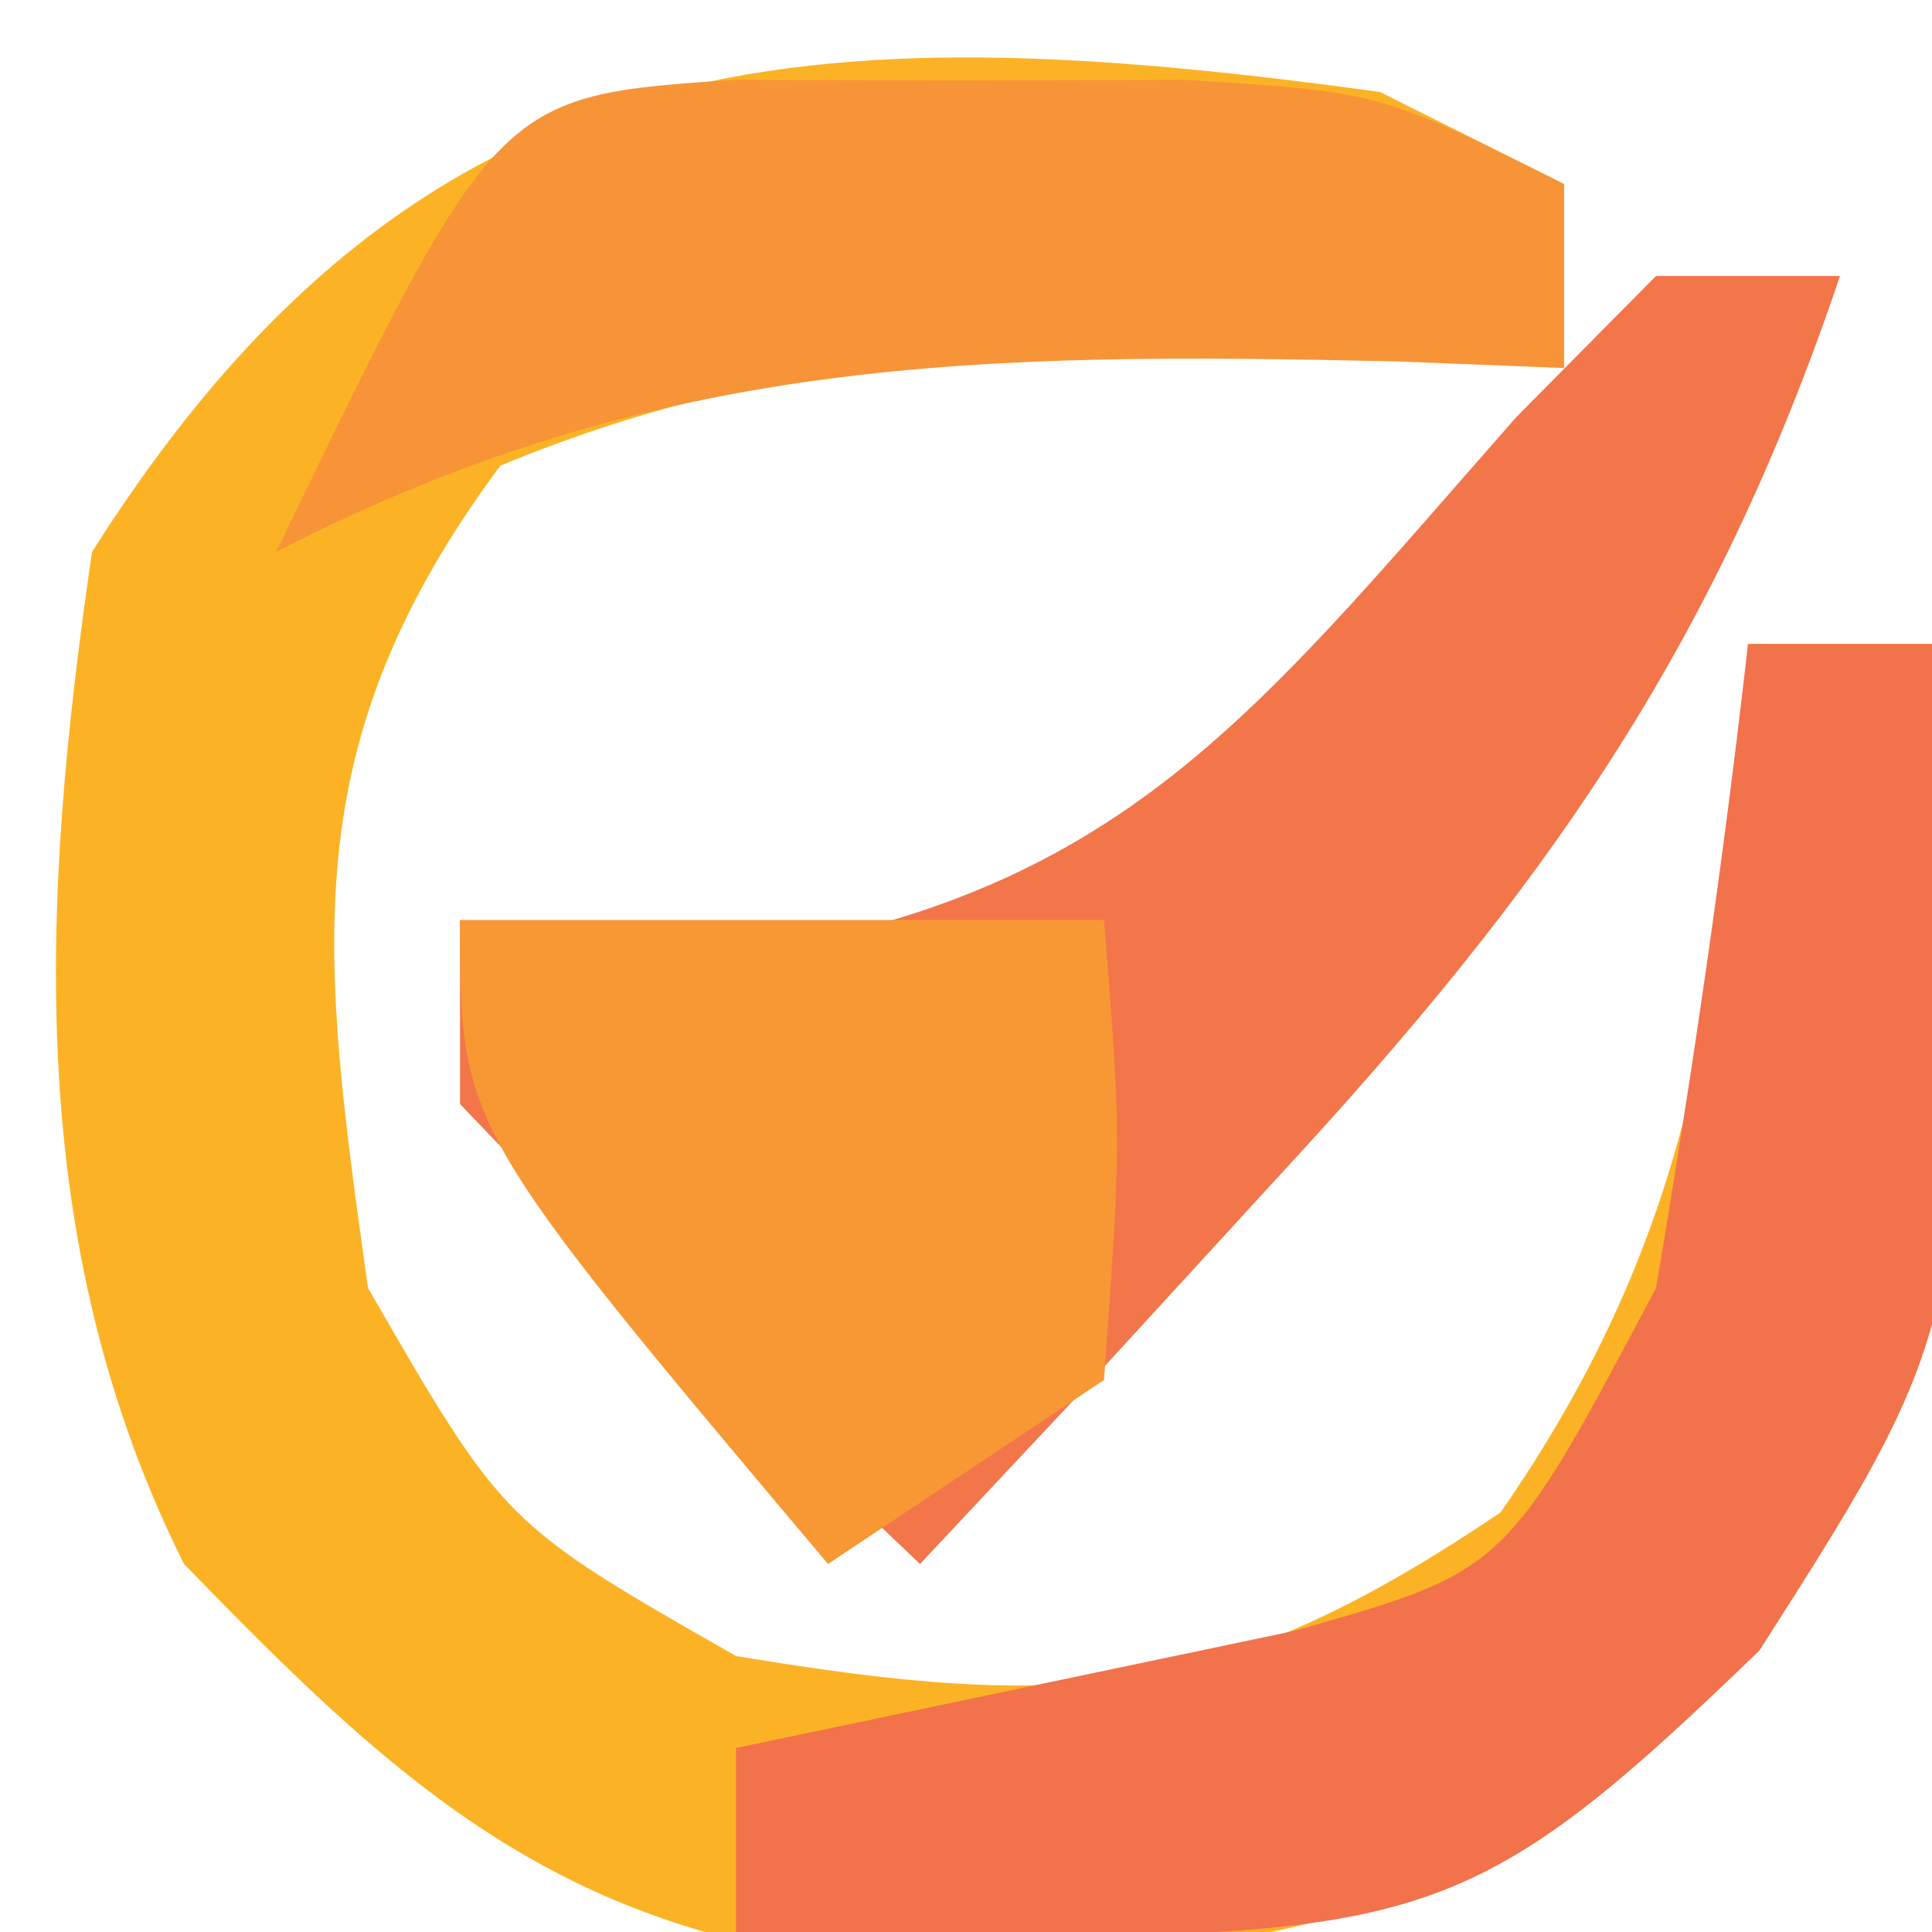
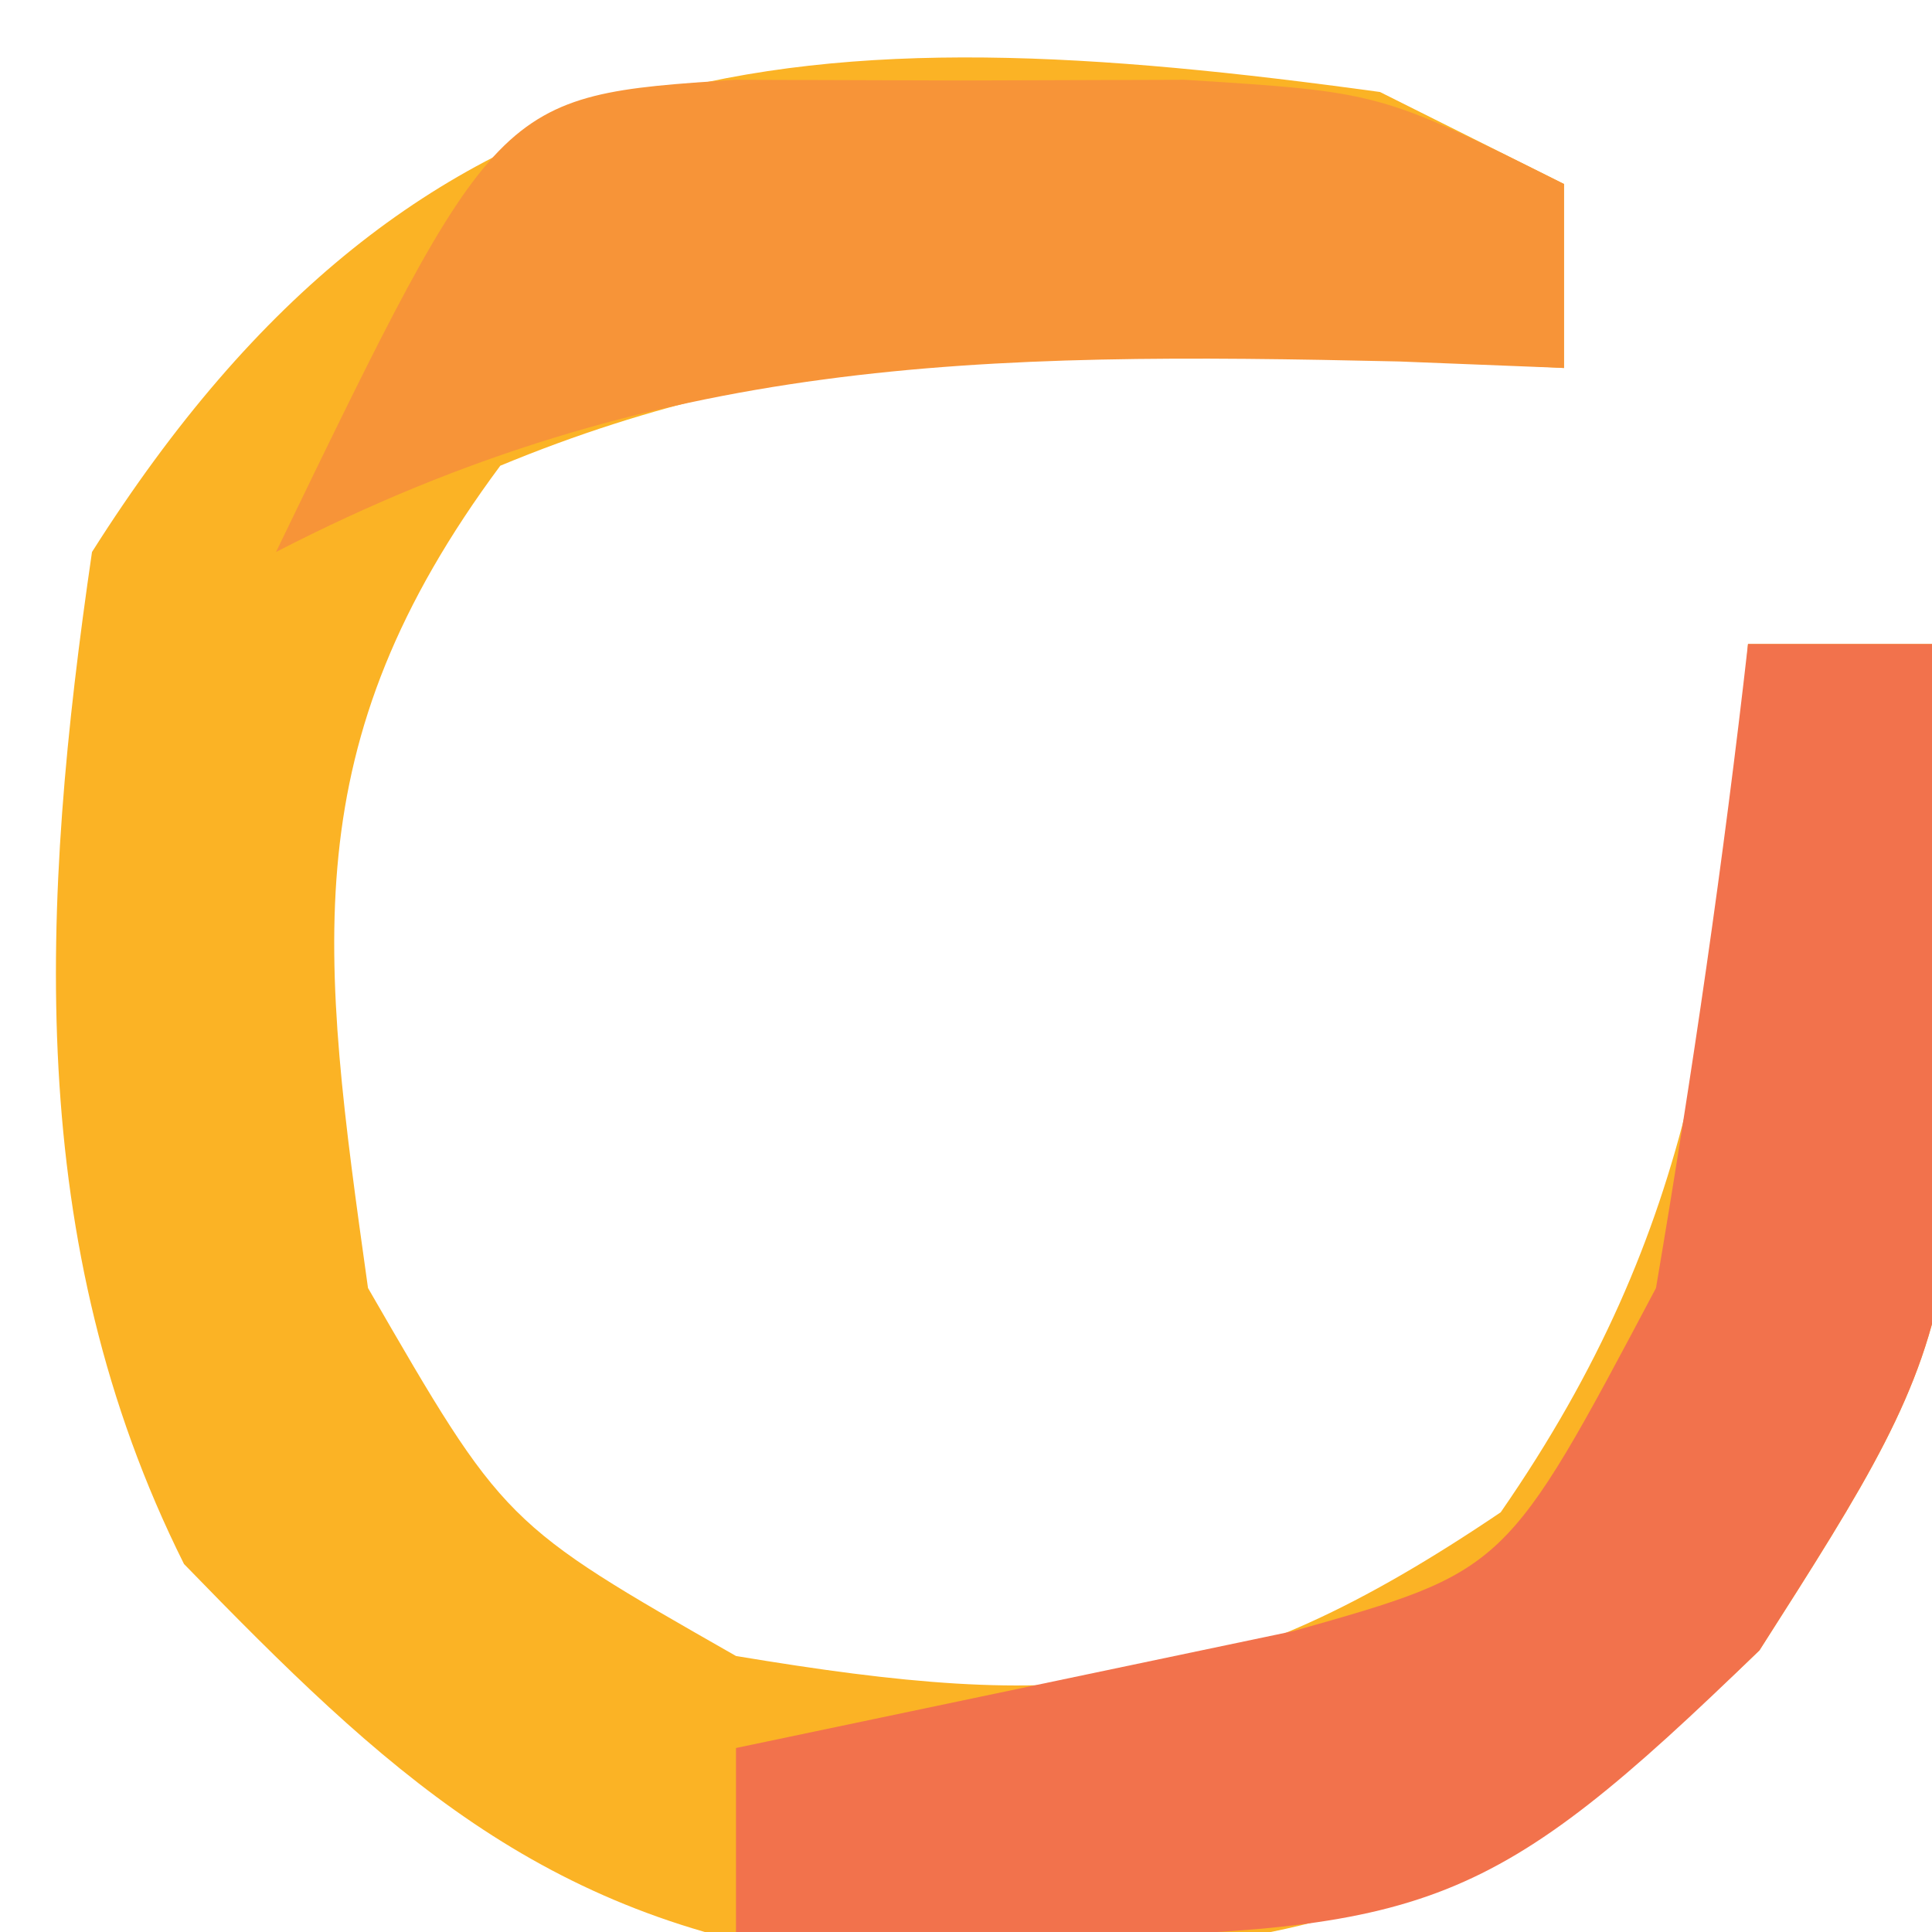
<svg xmlns="http://www.w3.org/2000/svg" width="21" height="21">
  <path d="M0 0 C0.66 0.33 1.32 0.66 2 1 C2 1.66 2 2.32 2 3 C1.397 2.965 0.793 2.93 0.172 2.895 C-3.398 2.774 -6.233 2.682 -9.562 4.062 C-11.82 7.105 -11.515 9.331 -11 13 C-9.52 15.563 -9.52 15.563 -7 17 C-3.386 17.602 -1.738 17.498 1.312 15.438 C3.468 12.324 3.713 9.734 4 6 C4.66 6 5.32 6 6 6 C6.49 13.232 6.49 13.232 4.125 16.938 C0.87 20.097 -1.424 20.334 -5.961 20.293 C-9.131 19.837 -10.819 18.247 -13 16 C-14.746 12.508 -14.558 8.81 -14 5 C-10.415 -0.667 -6.188 -0.851 0 0 Z " fill="#FBB325" transform="translate(15,1)" />
-   <path d="M0 0 C0.66 0 1.32 0 2 0 C0.628 4.065 -1.221 6.674 -4.125 9.812 C-4.849 10.603 -5.574 11.393 -6.32 12.207 C-6.875 12.799 -7.429 13.39 -8 14 C-9.709 12.377 -11.374 10.707 -13 9 C-13 8.34 -13 7.68 -13 7 C-12.154 7.144 -11.309 7.289 -10.438 7.438 C-5.887 6.858 -4.462 4.875 -1.516 1.531 C-1.015 1.026 -0.515 0.521 0 0 Z " fill="#F2764A" transform="translate(18,3)" />
  <path d="M0 0 C0.66 0 1.32 0 2 0 C2.49 7.232 2.49 7.232 0.125 10.938 C-2.793 13.77 -3.459 13.991 -7.625 14.062 C-8.739 14.042 -9.852 14.021 -11 14 C-11 13.34 -11 12.68 -11 12 C-8.982 11.577 -6.964 11.154 -4.945 10.73 C-2.63 10.077 -2.63 10.077 -1 7 C-0.606 4.676 -0.265 2.342 0 0 Z " fill="#F2724C" transform="translate(19,7)" />
  <path d="M0 0 C0.806 0.003 1.611 0.005 2.441 0.008 C3.646 0.004 3.646 0.004 4.875 0 C7.004 0.133 7.004 0.133 9.004 1.133 C9.004 1.793 9.004 2.453 9.004 3.133 C8.412 3.11 7.821 3.086 7.211 3.062 C2.666 2.959 -0.855 2.996 -4.996 5.133 C-2.596 0.173 -2.596 0.173 0 0 Z " fill="#F79438" transform="translate(7.996,0.867)" />
-   <path d="M0 0 C2.31 0 4.62 0 7 0 C7.188 2.375 7.188 2.375 7 5 C6.01 5.66 5.02 6.32 4 7 C0 2.25 0 2.25 0 0 Z " fill="#F79835" transform="translate(5,10)" />
</svg>